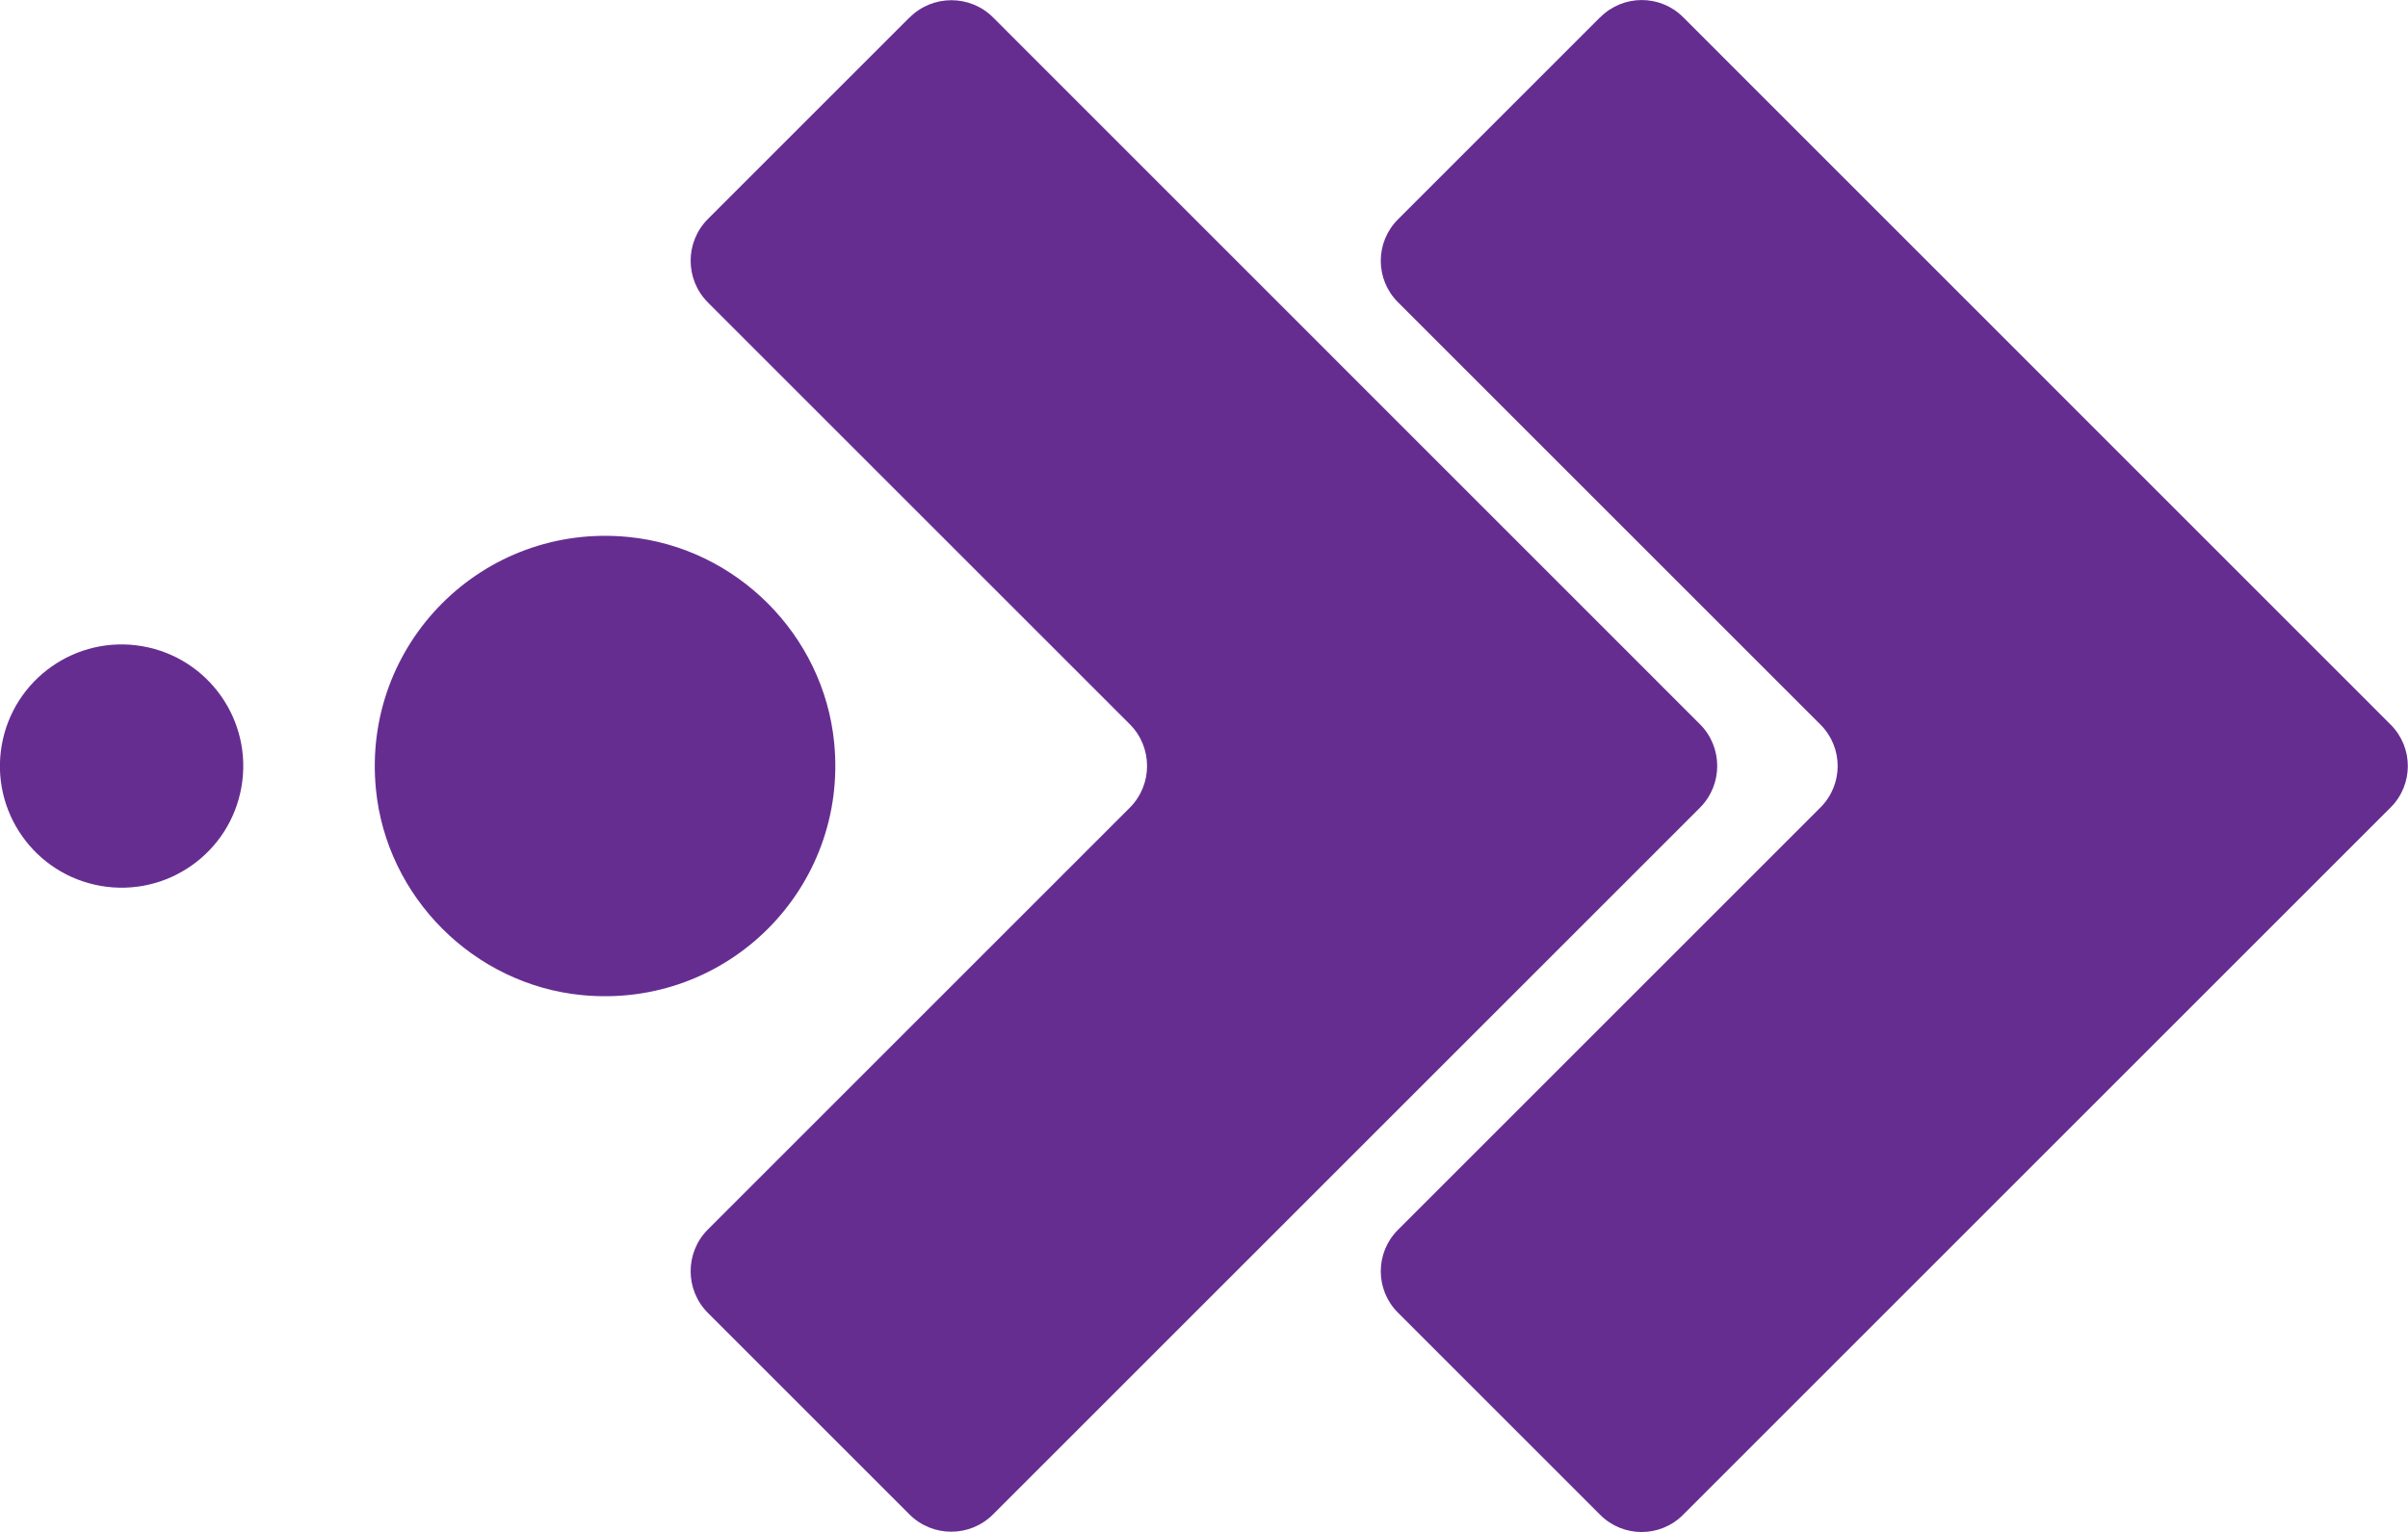
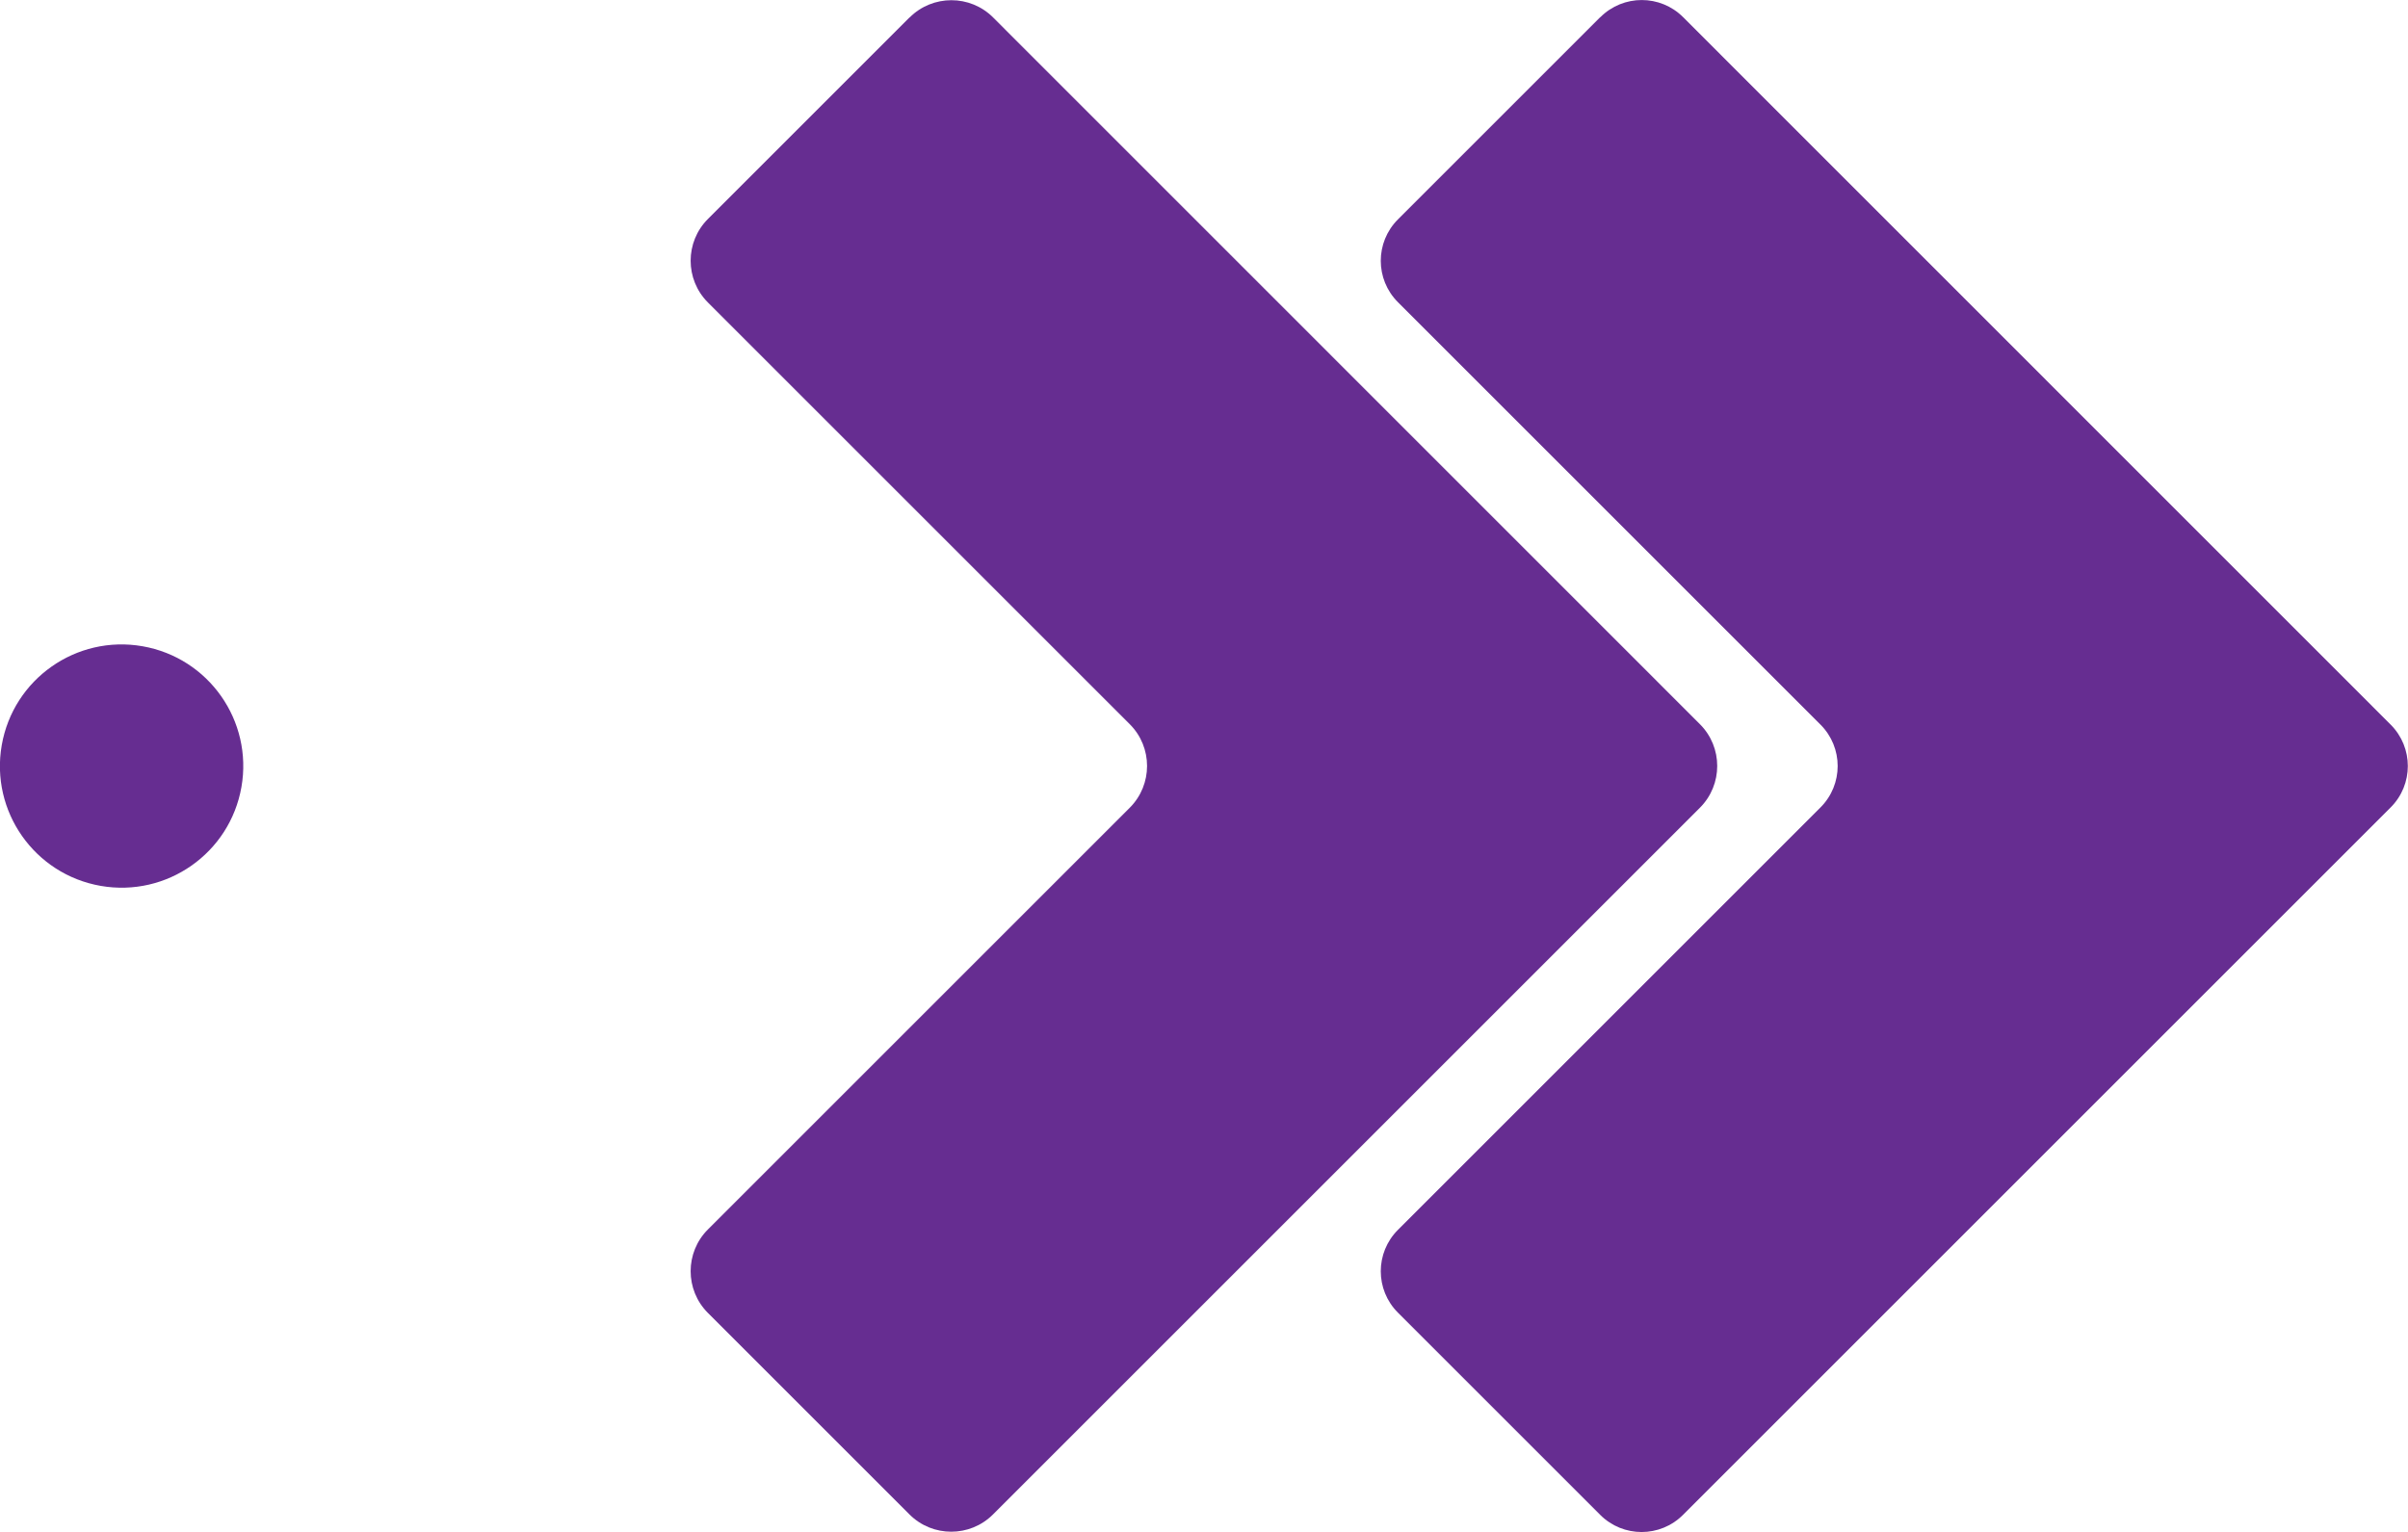
<svg xmlns="http://www.w3.org/2000/svg" id="Capa_1" viewBox="0 0 173.58 110.48">
  <defs>
    <style>.cls-1{fill:#662d91;}</style>
  </defs>
  <path class="cls-1" d="M65.56,1.26l-14.53,14.53c-1.66,1.66-1.66,4.36,0,6.02l30.41,30.41c1.66,1.66,1.66,4.36,0,6.02l-30.41,30.41c-1.66,1.66-1.66,4.36,0,6.02l14.53,14.53c1.66,1.66,4.36,1.66,6.02,0l50.96-50.96c1.66-1.66,1.66-4.36,0-6.02L71.59,1.26c-1.66-1.66-4.36-1.66-6.02,0Z" />
  <path class="cls-1" d="M115.35,1.24l-14.58,14.58c-1.65,1.65-1.65,4.32,0,5.97l30.46,30.46c1.65,1.65,1.65,4.32,0,5.97l-30.46,30.46c-1.65,1.65-1.65,4.32,0,5.97l14.58,14.58c1.65,1.65,4.32,1.65,5.97,0l51.01-51.01c1.65-1.65,1.65-4.32,0-5.97L121.33,1.24c-1.65-1.65-4.32-1.65-5.97,0Z" />
-   <path class="cls-1" d="M60.13,53.54c1.04,10.5-7.71,19.25-18.21,18.21-7.77-.77-14.05-7.05-14.82-14.82-1.04-10.5,7.71-19.25,18.21-18.21,7.77.77,14.05,7.05,14.82,14.82Z" />
  <circle class="cls-1" cx="8.77" cy="55.24" r="8.77" transform="translate(-47.16 54.37) rotate(-80.09)" />
</svg>